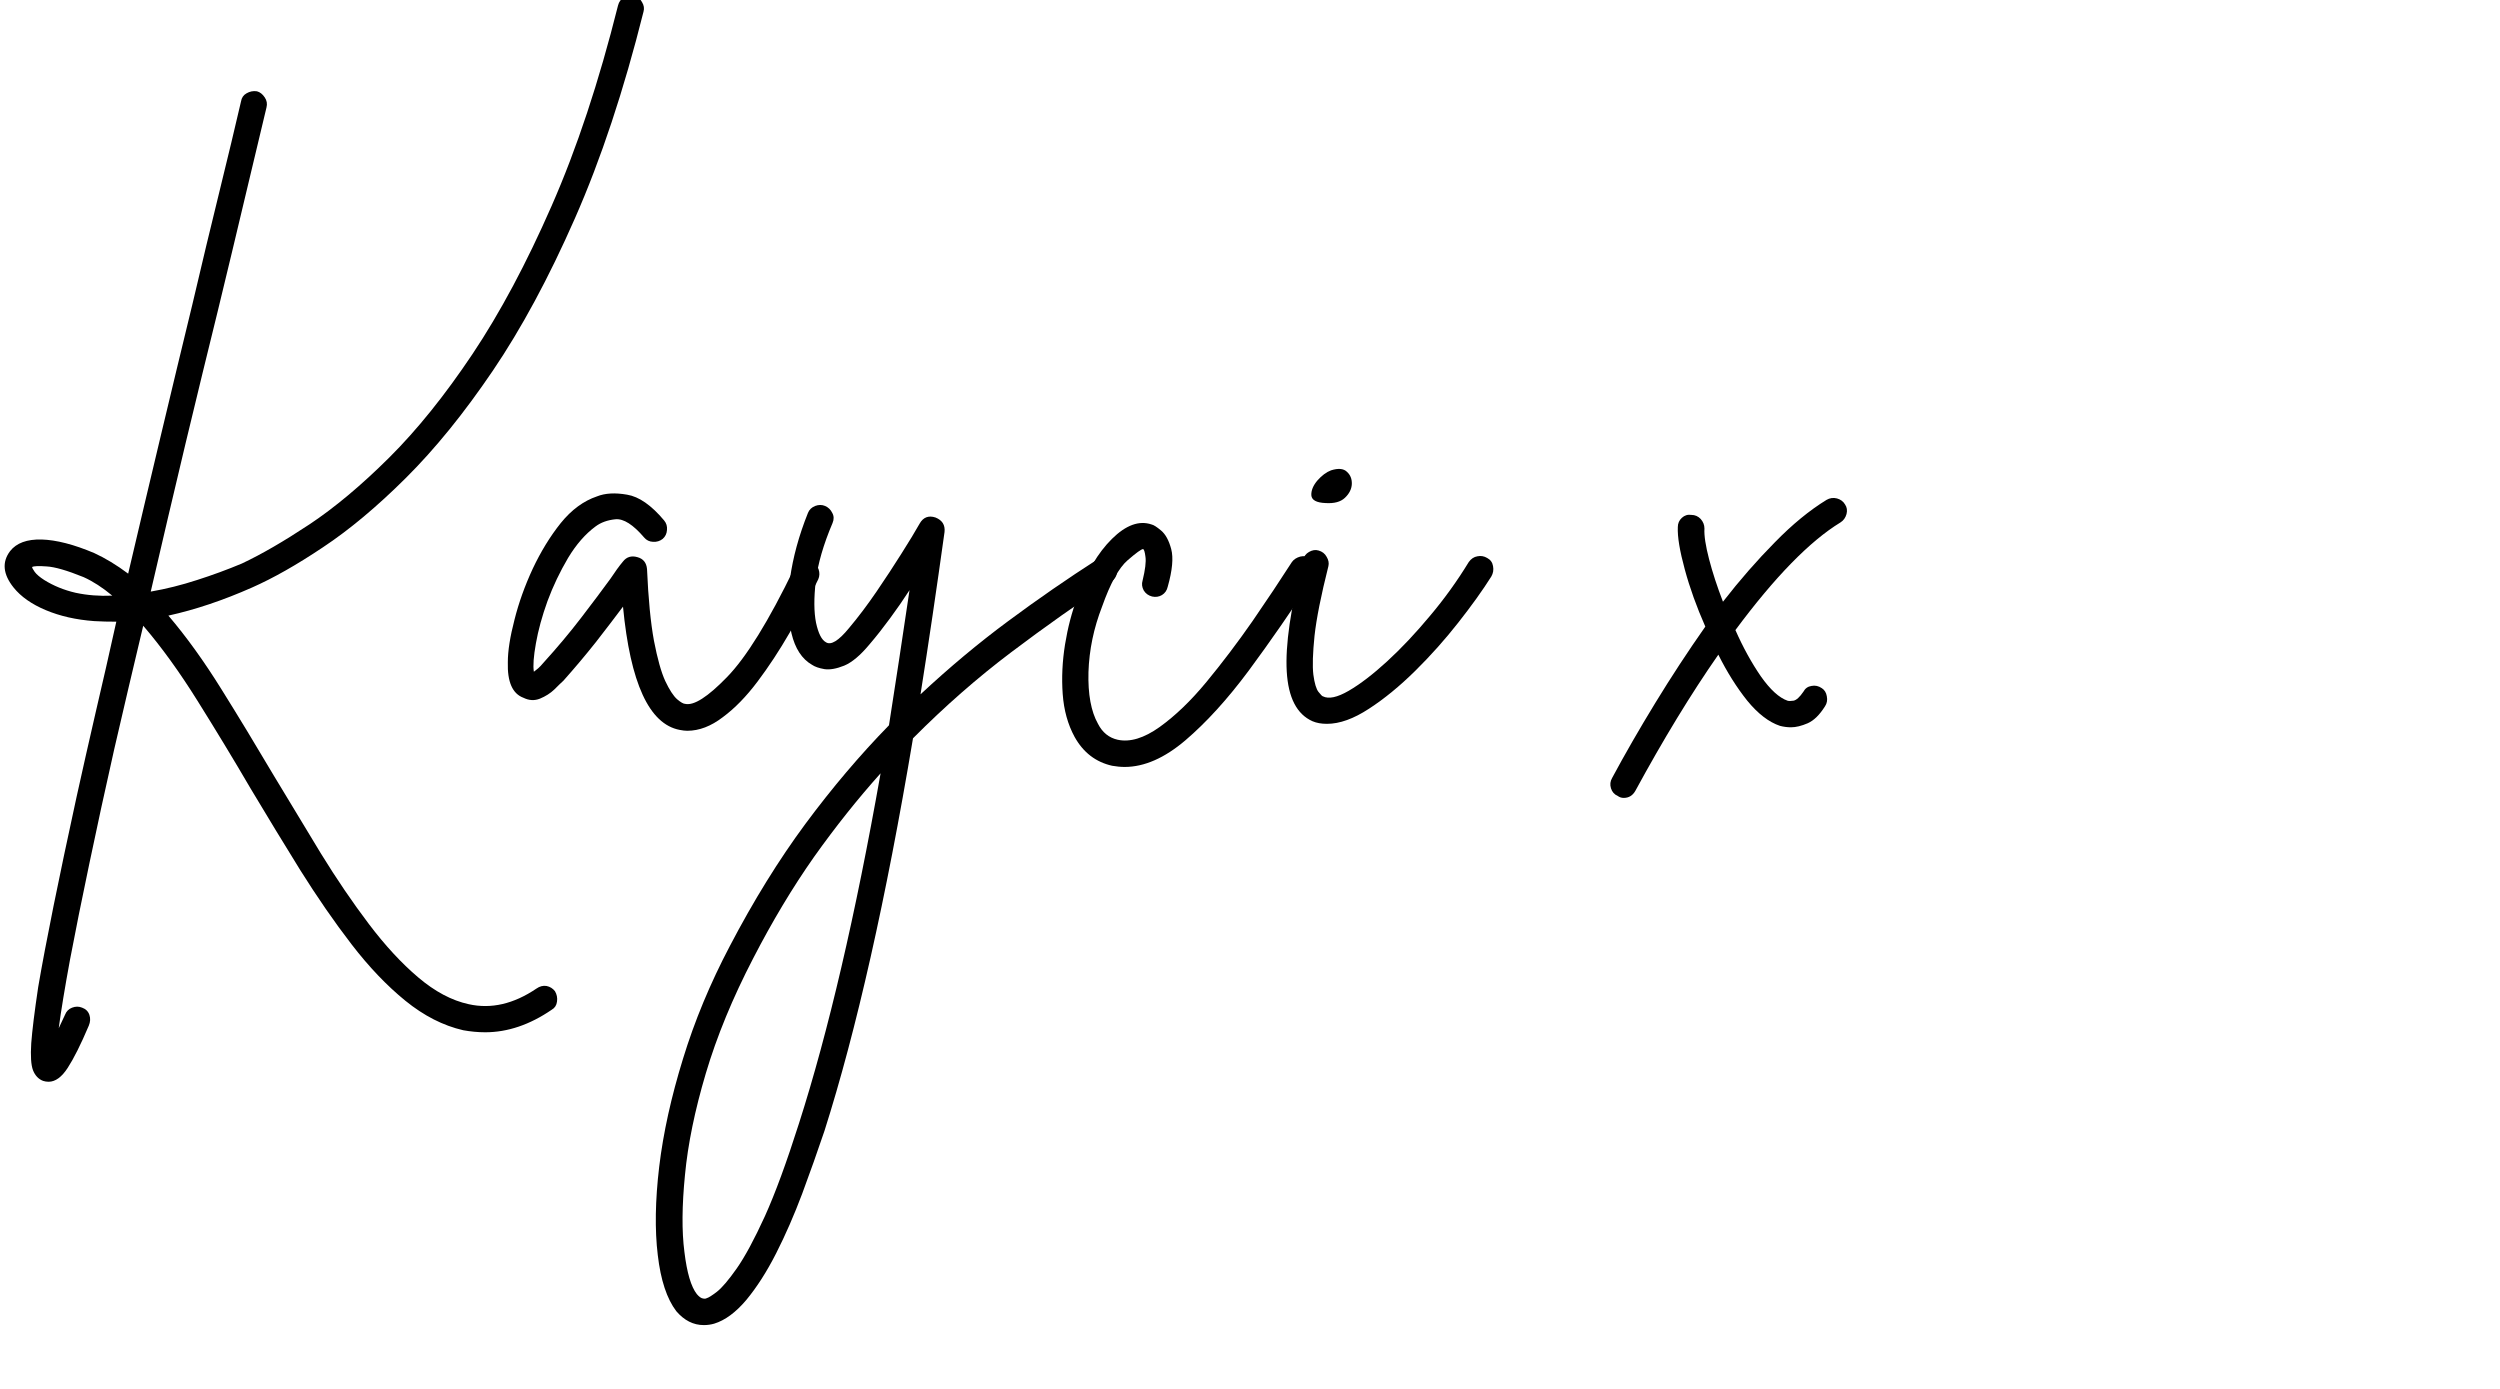
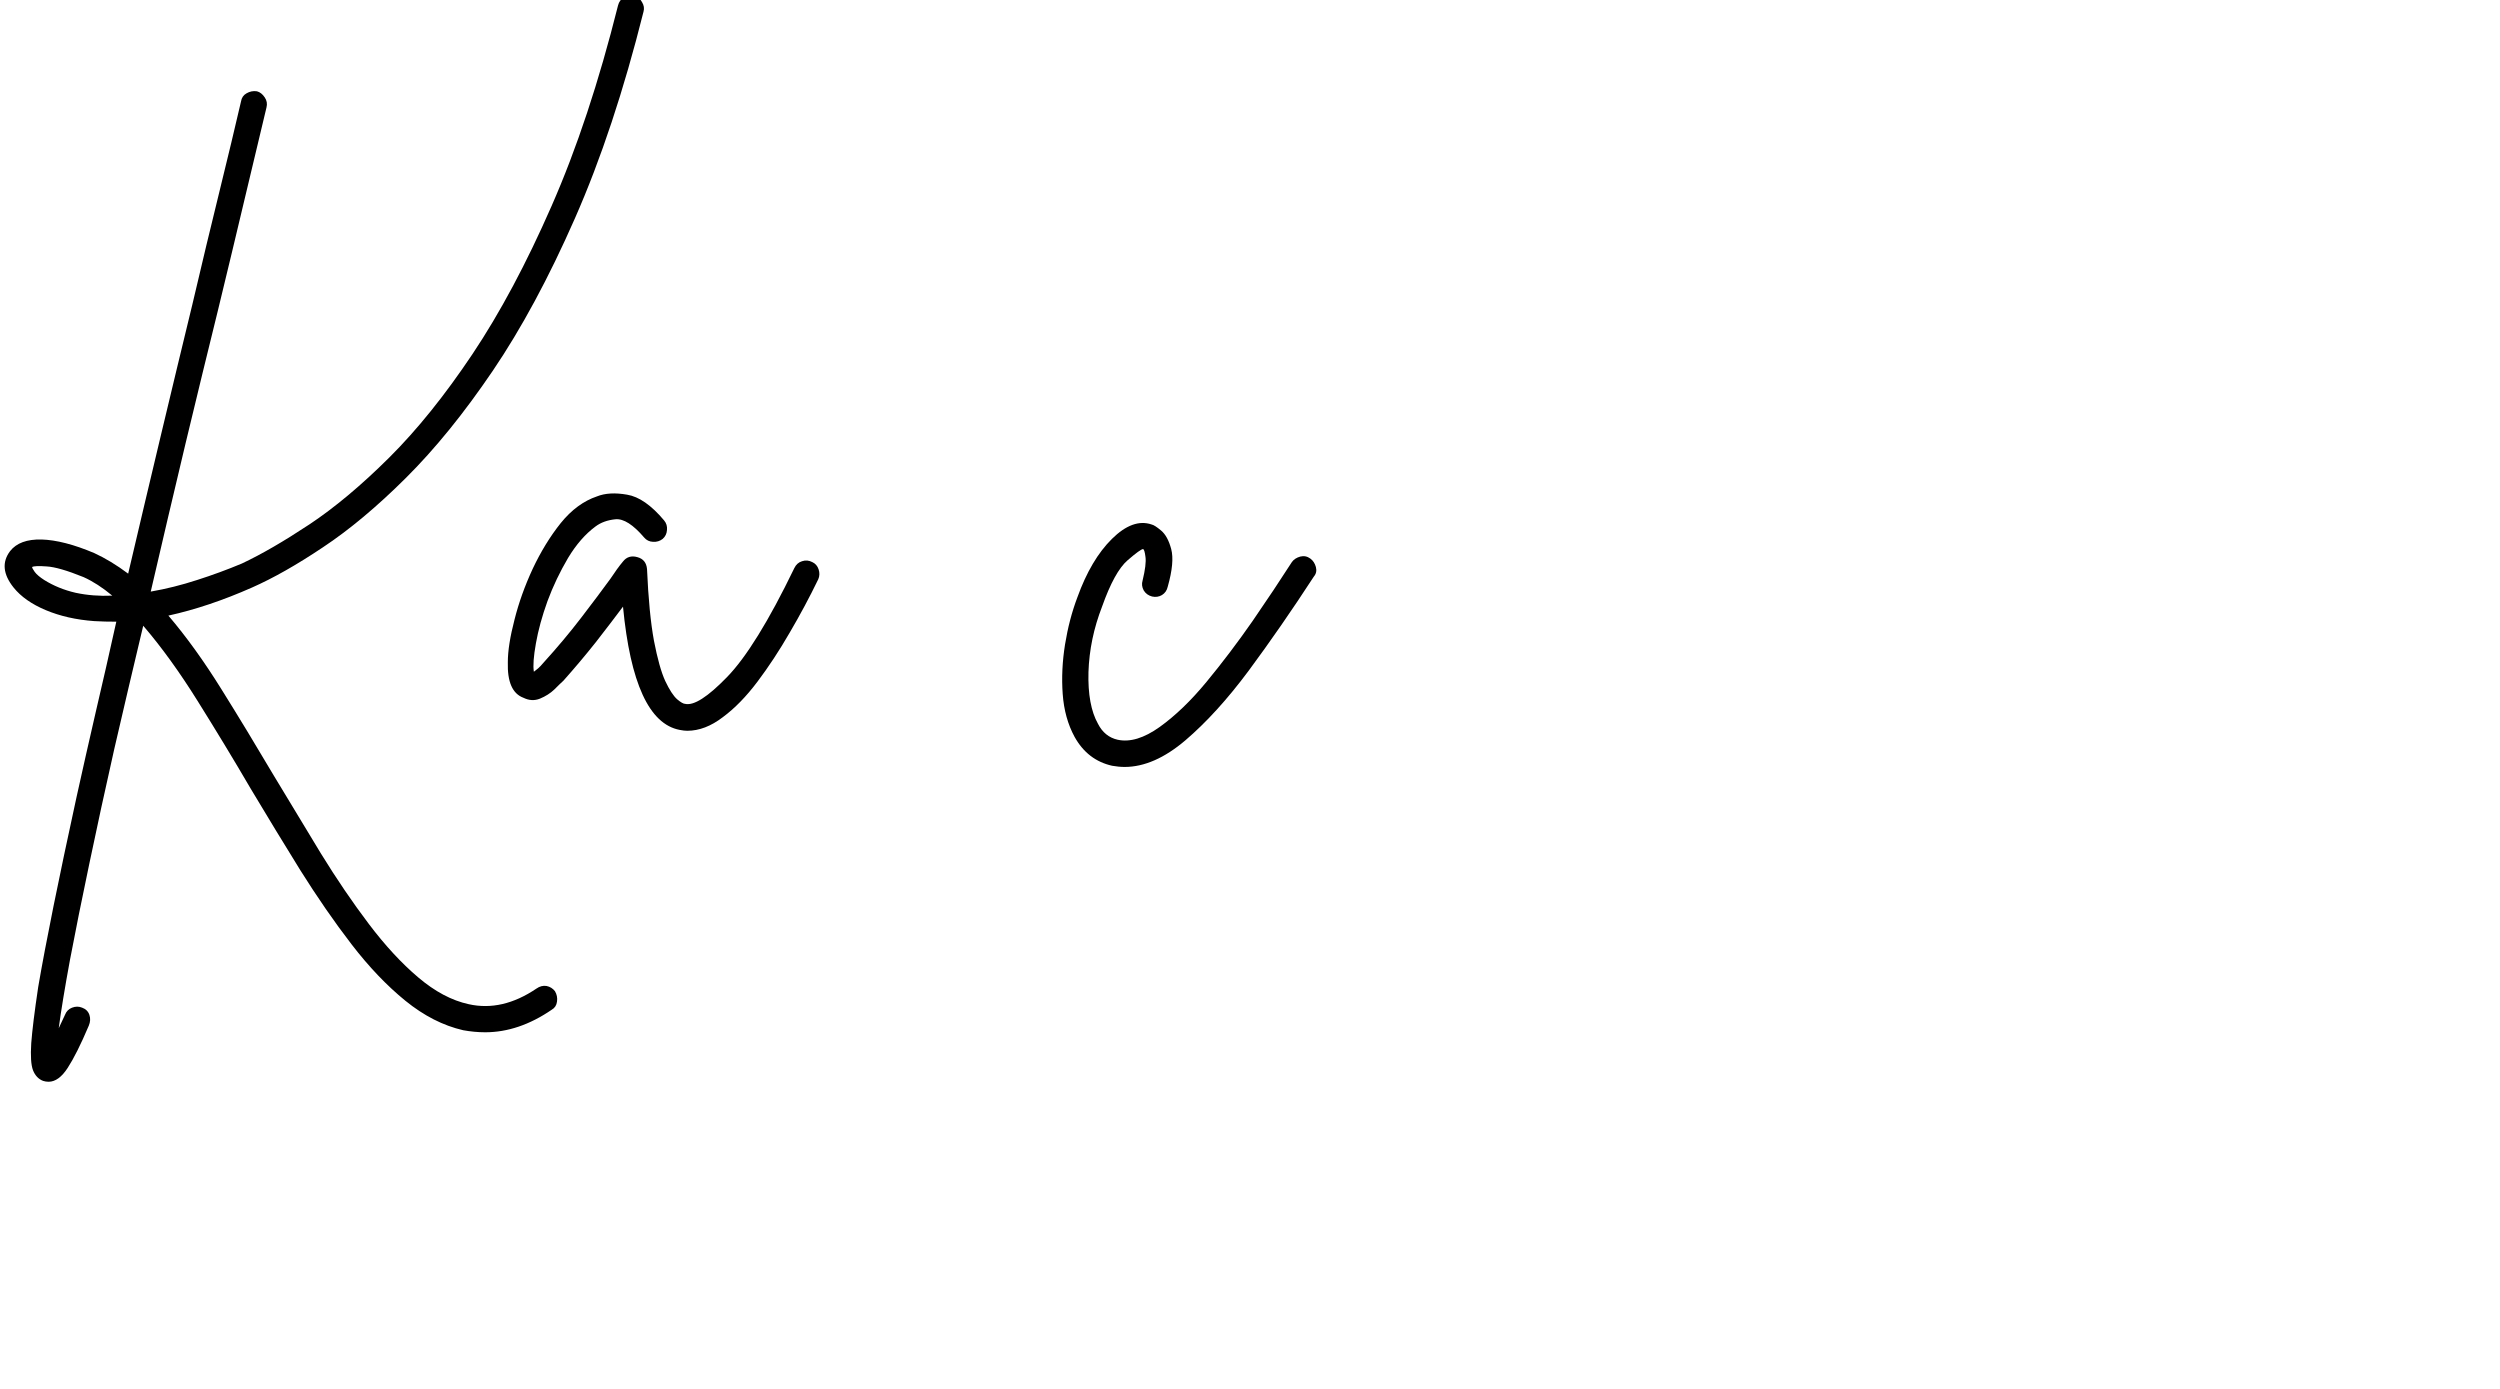
<svg xmlns="http://www.w3.org/2000/svg" width="180" zoomAndPan="magnify" viewBox="0 0 135 75" height="100" preserveAspectRatio="xMidYMid meet" version="1.2">
  <defs />
  <g id="51598460ac">
    <g style="fill:#000000;fill-opacity:1;">
      <g transform="translate(-1.563, 38.571)">
        <path style="stroke:none" d="M 36.312 -37.938 C 35.25 -33.695 34.016 -29.977 32.609 -26.781 C 31.203 -23.582 29.723 -20.836 28.172 -18.547 C 26.617 -16.254 25.055 -14.328 23.484 -12.766 C 21.922 -11.211 20.426 -9.961 19 -9.016 C 17.582 -8.066 16.305 -7.344 15.172 -6.844 C 13.617 -6.156 12.113 -5.648 10.656 -5.328 C 11.625 -4.191 12.578 -2.867 13.516 -1.359 C 14.453 0.141 15.398 1.703 16.359 3.328 C 17.203 4.734 18.047 6.129 18.891 7.516 C 19.742 8.898 20.609 10.172 21.484 11.328 C 22.359 12.484 23.242 13.441 24.141 14.203 C 25.047 14.973 25.957 15.457 26.875 15.656 C 28.082 15.926 29.301 15.645 30.531 14.812 C 30.707 14.688 30.891 14.641 31.078 14.672 C 31.266 14.711 31.414 14.805 31.531 14.953 C 31.633 15.129 31.672 15.316 31.641 15.516 C 31.617 15.711 31.523 15.859 31.359 15.953 C 30.172 16.766 28.973 17.172 27.766 17.172 C 27.367 17.172 26.973 17.133 26.578 17.062 C 25.492 16.812 24.453 16.281 23.453 15.469 C 22.453 14.656 21.484 13.641 20.547 12.422 C 19.609 11.203 18.688 9.867 17.781 8.422 C 16.883 6.973 15.992 5.508 15.109 4.031 C 14.172 2.426 13.211 0.844 12.234 -0.719 C 11.254 -2.289 10.273 -3.645 9.297 -4.781 C 8.754 -2.508 8.234 -0.289 7.734 1.875 C 7.242 4.051 6.797 6.109 6.391 8.047 C 5.984 9.984 5.633 11.719 5.344 13.25 C 5.062 14.781 4.859 16.016 4.734 16.953 C 4.836 16.734 4.953 16.488 5.078 16.219 C 5.148 16.039 5.273 15.914 5.453 15.844 C 5.641 15.77 5.82 15.77 6 15.844 C 6.195 15.914 6.328 16.047 6.391 16.234 C 6.453 16.422 6.441 16.613 6.359 16.812 C 5.922 17.844 5.539 18.602 5.219 19.094 C 4.895 19.594 4.551 19.844 4.188 19.844 C 4.082 19.844 3.984 19.828 3.891 19.797 C 3.641 19.703 3.457 19.508 3.344 19.219 C 3.238 18.938 3.207 18.453 3.25 17.766 C 3.301 17.078 3.426 16.066 3.625 14.734 C 4.039 12.316 4.734 8.883 5.703 4.438 C 6.023 2.988 6.367 1.469 6.734 -0.125 C 7.109 -1.719 7.477 -3.344 7.844 -5 C 7.426 -5 7.031 -5.008 6.656 -5.031 C 5.676 -5.102 4.801 -5.301 4.031 -5.625 C 3.27 -5.945 2.691 -6.352 2.297 -6.844 C 1.723 -7.562 1.66 -8.219 2.109 -8.812 C 2.453 -9.25 3.02 -9.457 3.812 -9.438 C 4.602 -9.414 5.551 -9.172 6.656 -8.703 C 7.25 -8.43 7.859 -8.062 8.484 -7.594 C 9.066 -10.082 9.656 -12.57 10.25 -15.062 C 10.844 -17.551 11.41 -19.91 11.953 -22.141 C 12.473 -24.359 12.961 -26.398 13.422 -28.266 C 13.879 -30.129 14.266 -31.738 14.578 -33.094 C 14.609 -33.289 14.707 -33.438 14.875 -33.531 C 15.051 -33.633 15.238 -33.672 15.438 -33.641 C 15.602 -33.598 15.742 -33.488 15.859 -33.312 C 15.973 -33.145 16.004 -32.961 15.953 -32.766 C 15.629 -31.398 15.242 -29.785 14.797 -27.922 C 14.359 -26.066 13.867 -24.023 13.328 -21.797 C 12.805 -19.68 12.227 -17.305 11.594 -14.672 C 10.969 -12.047 10.336 -9.363 9.703 -6.625 C 10.535 -6.77 11.367 -6.977 12.203 -7.25 C 13.047 -7.52 13.852 -7.816 14.625 -8.141 C 15.688 -8.641 16.898 -9.344 18.266 -10.25 C 19.641 -11.164 21.078 -12.367 22.578 -13.859 C 24.086 -15.359 25.586 -17.223 27.078 -19.453 C 28.566 -21.68 29.988 -24.344 31.344 -27.438 C 32.707 -30.539 33.906 -34.156 34.938 -38.281 C 34.988 -38.477 35.098 -38.625 35.266 -38.719 C 35.441 -38.812 35.629 -38.836 35.828 -38.797 C 36.004 -38.742 36.141 -38.629 36.234 -38.453 C 36.336 -38.285 36.363 -38.113 36.312 -37.938 Z M 3.953 -7.25 C 4.453 -6.938 5.016 -6.707 5.641 -6.562 C 6.273 -6.426 6.938 -6.375 7.625 -6.406 C 7.102 -6.844 6.586 -7.176 6.078 -7.406 C 5.18 -7.77 4.516 -7.961 4.078 -7.984 C 3.648 -8.016 3.391 -8.004 3.297 -7.953 C 3.297 -7.91 3.344 -7.82 3.438 -7.688 C 3.539 -7.551 3.711 -7.406 3.953 -7.25 Z M 3.953 -7.25 " />
      </g>
    </g>
    <g style="fill:#000000;fill-opacity:1;">
      <g transform="translate(28.345, 38.571)">
        <path style="stroke:none" d="M 15.516 -8.219 C 15.68 -8.145 15.797 -8.016 15.859 -7.828 C 15.922 -7.641 15.914 -7.461 15.844 -7.297 C 15.375 -6.328 14.859 -5.363 14.297 -4.406 C 13.742 -3.445 13.164 -2.566 12.562 -1.766 C 11.957 -0.961 11.332 -0.32 10.688 0.156 C 10.051 0.645 9.41 0.891 8.766 0.891 C 8.648 0.891 8.516 0.875 8.359 0.844 C 6.711 0.531 5.691 -1.688 5.297 -5.812 C 4.867 -5.238 4.379 -4.598 3.828 -3.891 C 3.273 -3.191 2.691 -2.5 2.078 -1.812 C 1.973 -1.719 1.812 -1.562 1.594 -1.344 C 1.375 -1.133 1.113 -0.969 0.812 -0.844 C 0.52 -0.727 0.223 -0.742 -0.078 -0.891 C -0.672 -1.109 -0.953 -1.75 -0.922 -2.812 C -0.922 -3.426 -0.801 -4.191 -0.562 -5.109 C -0.332 -6.023 -0.004 -6.941 0.422 -7.859 C 0.859 -8.785 1.363 -9.609 1.938 -10.328 C 2.52 -11.047 3.172 -11.523 3.891 -11.766 C 4.328 -11.941 4.867 -11.973 5.516 -11.859 C 6.16 -11.754 6.828 -11.289 7.516 -10.469 C 7.641 -10.32 7.691 -10.148 7.672 -9.953 C 7.66 -9.754 7.582 -9.594 7.438 -9.469 C 7.289 -9.352 7.117 -9.301 6.922 -9.312 C 6.723 -9.32 6.562 -9.398 6.438 -9.547 C 5.844 -10.242 5.328 -10.57 4.891 -10.531 C 4.461 -10.488 4.102 -10.359 3.812 -10.141 C 3.27 -9.742 2.773 -9.176 2.328 -8.438 C 1.891 -7.695 1.52 -6.922 1.219 -6.109 C 0.926 -5.297 0.719 -4.535 0.594 -3.828 C 0.469 -3.129 0.43 -2.617 0.484 -2.297 C 0.555 -2.348 0.633 -2.41 0.719 -2.484 C 0.801 -2.555 0.895 -2.656 1 -2.781 C 1.738 -3.594 2.414 -4.398 3.031 -5.203 C 3.645 -6.004 4.176 -6.711 4.625 -7.328 C 4.75 -7.504 4.863 -7.672 4.969 -7.828 C 5.082 -7.984 5.191 -8.125 5.297 -8.25 C 5.492 -8.5 5.754 -8.578 6.078 -8.484 C 6.391 -8.398 6.562 -8.188 6.594 -7.844 C 6.664 -6.238 6.789 -4.945 6.969 -3.969 C 7.156 -3 7.359 -2.273 7.578 -1.797 C 7.805 -1.316 8.02 -0.988 8.219 -0.812 C 8.414 -0.645 8.562 -0.562 8.656 -0.562 C 9.125 -0.457 9.875 -0.938 10.906 -2 C 11.945 -3.062 13.16 -5.023 14.547 -7.891 C 14.641 -8.086 14.781 -8.211 14.969 -8.266 C 15.156 -8.328 15.336 -8.312 15.516 -8.219 Z M 15.516 -8.219 " />
      </g>
    </g>
    <g style="fill:#000000;fill-opacity:1;">
      <g transform="translate(42.114, 38.571)">
-         <path style="stroke:none" d="M 18.094 -8.141 C 18.219 -7.992 18.254 -7.82 18.203 -7.625 C 18.16 -7.426 18.066 -7.281 17.922 -7.188 C 16.117 -6 14.305 -4.719 12.484 -3.344 C 10.672 -1.977 8.906 -0.43 7.188 1.297 C 5.727 10.004 4.133 17.07 2.406 22.5 C 2.031 23.613 1.629 24.742 1.203 25.891 C 0.773 27.035 0.305 28.109 -0.203 29.109 C -0.711 30.109 -1.25 30.945 -1.812 31.625 C -2.383 32.301 -2.961 32.727 -3.547 32.906 C -3.723 32.957 -3.91 32.984 -4.109 32.984 C -4.672 32.984 -5.164 32.734 -5.594 32.234 C -6.102 31.566 -6.438 30.555 -6.594 29.203 C -6.758 27.848 -6.734 26.254 -6.516 24.422 C -6.297 22.598 -5.867 20.66 -5.234 18.609 C -4.609 16.566 -3.766 14.535 -2.703 12.516 C -1.422 10.066 -0.062 7.867 1.375 5.922 C 2.82 3.973 4.328 2.195 5.891 0.594 C 6.254 -1.727 6.625 -4.16 7 -6.703 C 6.676 -6.203 6.328 -5.695 5.953 -5.188 C 5.586 -4.688 5.219 -4.219 4.844 -3.781 C 4.352 -3.188 3.895 -2.801 3.469 -2.625 C 3.051 -2.457 2.695 -2.395 2.406 -2.438 C 2.113 -2.488 1.891 -2.566 1.734 -2.672 C 1.191 -2.984 0.82 -3.551 0.625 -4.375 C 0.426 -5.207 0.398 -6.191 0.547 -7.328 C 0.703 -8.461 1.023 -9.645 1.516 -10.875 C 1.586 -11.051 1.719 -11.176 1.906 -11.25 C 2.094 -11.32 2.27 -11.32 2.438 -11.25 C 2.613 -11.176 2.742 -11.051 2.828 -10.875 C 2.922 -10.707 2.926 -10.523 2.844 -10.328 C 2.352 -9.172 2.051 -8.129 1.938 -7.203 C 1.832 -6.273 1.836 -5.52 1.953 -4.938 C 2.078 -4.363 2.254 -4.016 2.484 -3.891 C 2.754 -3.711 3.172 -3.969 3.734 -4.656 C 4.234 -5.25 4.727 -5.906 5.219 -6.625 C 5.707 -7.344 6.156 -8.023 6.562 -8.672 C 6.977 -9.328 7.305 -9.867 7.547 -10.297 C 7.742 -10.641 8.031 -10.75 8.406 -10.625 C 8.77 -10.477 8.93 -10.219 8.891 -9.844 C 8.461 -6.758 8.031 -3.836 7.594 -1.078 C 9.145 -2.523 10.723 -3.844 12.328 -5.031 C 13.93 -6.219 15.535 -7.328 17.141 -8.359 C 17.285 -8.461 17.457 -8.492 17.656 -8.453 C 17.852 -8.422 18 -8.316 18.094 -8.141 Z M 1.031 22.094 C 2.613 17.156 4.082 10.852 5.438 3.188 C 4.207 4.562 3.008 6.066 1.844 7.703 C 0.688 9.348 -0.406 11.172 -1.438 13.172 C -2.551 15.316 -3.406 17.391 -4 19.391 C -4.594 21.391 -4.969 23.219 -5.125 24.875 C -5.289 26.531 -5.301 27.914 -5.156 29.031 C -5.02 30.156 -4.797 30.914 -4.484 31.312 C -4.359 31.457 -4.25 31.535 -4.156 31.547 C -4.07 31.566 -4.004 31.562 -3.953 31.531 C -3.859 31.508 -3.676 31.395 -3.406 31.188 C -3.133 30.977 -2.773 30.555 -2.328 29.922 C -1.891 29.297 -1.383 28.359 -0.812 27.109 C -0.25 25.867 0.363 24.195 1.031 22.094 Z M 1.031 22.094 " />
-       </g>
+         </g>
    </g>
    <g style="fill:#000000;fill-opacity:1;">
      <g transform="translate(58.511, 38.571)">
        <path style="stroke:none" d="M 12.25 -8.406 C 12.395 -8.301 12.492 -8.148 12.547 -7.953 C 12.598 -7.754 12.562 -7.582 12.438 -7.438 C 11.25 -5.613 10.078 -3.922 8.922 -2.359 C 7.766 -0.805 6.625 0.445 5.5 1.406 C 4.375 2.363 3.281 2.844 2.219 2.844 C 2 2.844 1.773 2.82 1.547 2.781 C 0.66 2.582 -0.016 2.062 -0.484 1.219 C -0.848 0.551 -1.062 -0.219 -1.125 -1.094 C -1.188 -1.969 -1.145 -2.859 -1 -3.766 C -0.852 -4.68 -0.629 -5.535 -0.328 -6.328 C 0.16 -7.68 0.781 -8.727 1.531 -9.469 C 2.289 -10.219 3.004 -10.477 3.672 -10.25 C 3.785 -10.227 3.957 -10.117 4.188 -9.922 C 4.426 -9.723 4.609 -9.391 4.734 -8.922 C 4.859 -8.453 4.797 -7.773 4.547 -6.891 C 4.504 -6.691 4.398 -6.539 4.234 -6.438 C 4.078 -6.344 3.898 -6.316 3.703 -6.359 C 3.504 -6.41 3.352 -6.52 3.25 -6.688 C 3.156 -6.863 3.133 -7.039 3.188 -7.219 C 3.332 -7.812 3.383 -8.238 3.344 -8.5 C 3.312 -8.758 3.27 -8.898 3.219 -8.922 C 3.125 -8.922 2.844 -8.719 2.375 -8.312 C 1.906 -7.906 1.445 -7.07 1 -5.812 C 0.551 -4.656 0.305 -3.477 0.266 -2.281 C 0.234 -1.082 0.406 -0.148 0.781 0.516 C 1.02 0.984 1.375 1.27 1.844 1.375 C 2.508 1.52 3.266 1.289 4.109 0.688 C 4.953 0.082 5.797 -0.727 6.641 -1.75 C 7.492 -2.781 8.32 -3.875 9.125 -5.031 C 9.926 -6.195 10.633 -7.258 11.25 -8.219 C 11.352 -8.363 11.504 -8.461 11.703 -8.516 C 11.898 -8.566 12.082 -8.531 12.25 -8.406 Z M 12.25 -8.406 " />
      </g>
    </g>
    <g style="fill:#000000;fill-opacity:1;">
      <g transform="translate(69.468, 38.571)">
-         <path style="stroke:none" d="M 10.844 -8.438 C 11.02 -8.344 11.125 -8.195 11.156 -8 C 11.195 -7.801 11.164 -7.613 11.062 -7.438 C 10.594 -6.695 10 -5.867 9.281 -4.953 C 8.57 -4.047 7.797 -3.176 6.953 -2.344 C 6.117 -1.52 5.285 -0.836 4.453 -0.297 C 3.629 0.242 2.875 0.516 2.188 0.516 C 1.883 0.516 1.625 0.469 1.406 0.375 C 0.562 0 0.098 -0.895 0.016 -2.312 C -0.066 -3.727 0.223 -5.734 0.891 -8.328 C 0.941 -8.523 1.051 -8.672 1.219 -8.766 C 1.395 -8.867 1.566 -8.895 1.734 -8.844 C 1.93 -8.789 2.078 -8.676 2.172 -8.5 C 2.273 -8.332 2.305 -8.164 2.266 -8 C 1.867 -6.414 1.617 -5.16 1.516 -4.234 C 1.422 -3.305 1.398 -2.609 1.453 -2.141 C 1.516 -1.672 1.609 -1.359 1.734 -1.203 C 1.859 -1.047 1.938 -0.969 1.969 -0.969 C 2.281 -0.812 2.742 -0.91 3.359 -1.266 C 3.984 -1.629 4.676 -2.16 5.438 -2.859 C 6.207 -3.566 6.977 -4.383 7.75 -5.312 C 8.531 -6.238 9.227 -7.207 9.844 -8.219 C 9.969 -8.395 10.125 -8.5 10.312 -8.531 C 10.5 -8.57 10.676 -8.539 10.844 -8.438 Z M 2.109 -11.406 C 1.617 -11.426 1.363 -11.566 1.344 -11.828 C 1.332 -12.086 1.441 -12.352 1.672 -12.625 C 1.91 -12.895 2.156 -13.078 2.406 -13.172 C 2.801 -13.297 3.086 -13.27 3.266 -13.094 C 3.453 -12.926 3.539 -12.707 3.531 -12.438 C 3.52 -12.164 3.395 -11.914 3.156 -11.688 C 2.926 -11.469 2.578 -11.375 2.109 -11.406 Z M 2.109 -11.406 " />
-       </g>
+         </g>
    </g>
    <g style="fill:#000000;fill-opacity:1;">
      <g transform="translate(78.832, 38.571)">
-         <path style="stroke:none" d="" />
-       </g>
+         </g>
    </g>
    <g style="fill:#000000;fill-opacity:1;">
      <g transform="translate(90.196, 38.571)">
-         <path style="stroke:none" d="M 9.438 -11.328 C 9.539 -11.18 9.566 -11.008 9.516 -10.812 C 9.461 -10.613 9.352 -10.461 9.188 -10.359 C 7.531 -9.348 5.641 -7.41 3.516 -4.547 C 3.93 -3.609 4.391 -2.773 4.891 -2.047 C 5.398 -1.328 5.879 -0.891 6.328 -0.734 C 6.398 -0.711 6.508 -0.711 6.656 -0.734 C 6.812 -0.766 6.988 -0.926 7.188 -1.219 C 7.281 -1.395 7.426 -1.5 7.625 -1.531 C 7.82 -1.57 8.008 -1.531 8.188 -1.406 C 8.332 -1.312 8.422 -1.164 8.453 -0.969 C 8.492 -0.77 8.461 -0.594 8.359 -0.438 C 8.066 0.031 7.754 0.336 7.422 0.484 C 7.086 0.629 6.785 0.703 6.516 0.703 C 6.316 0.703 6.117 0.676 5.922 0.625 C 5.328 0.426 4.738 -0.023 4.156 -0.734 C 3.582 -1.453 3.062 -2.281 2.594 -3.219 C 1.113 -1.094 -0.379 1.359 -1.891 4.141 C -2.035 4.391 -2.242 4.516 -2.516 4.516 C -2.641 4.516 -2.75 4.477 -2.844 4.406 C -3.02 4.332 -3.141 4.195 -3.203 4 C -3.266 3.801 -3.242 3.613 -3.141 3.438 C -2.453 2.156 -1.676 0.805 -0.812 -0.609 C 0.051 -2.023 0.953 -3.398 1.891 -4.734 C 1.422 -5.797 1.051 -6.828 0.781 -7.828 C 0.508 -8.828 0.383 -9.586 0.406 -10.109 C 0.406 -10.305 0.477 -10.473 0.625 -10.609 C 0.77 -10.742 0.941 -10.797 1.141 -10.766 C 1.336 -10.766 1.504 -10.691 1.641 -10.547 C 1.773 -10.398 1.844 -10.227 1.844 -10.031 C 1.82 -9.656 1.906 -9.102 2.094 -8.375 C 2.281 -7.656 2.531 -6.891 2.844 -6.078 C 3.758 -7.254 4.691 -8.32 5.641 -9.281 C 6.586 -10.25 7.52 -11.016 8.438 -11.578 C 8.613 -11.68 8.801 -11.707 9 -11.656 C 9.195 -11.602 9.344 -11.492 9.438 -11.328 Z M 9.438 -11.328 " />
-       </g>
+         </g>
    </g>
  </g>
</svg>